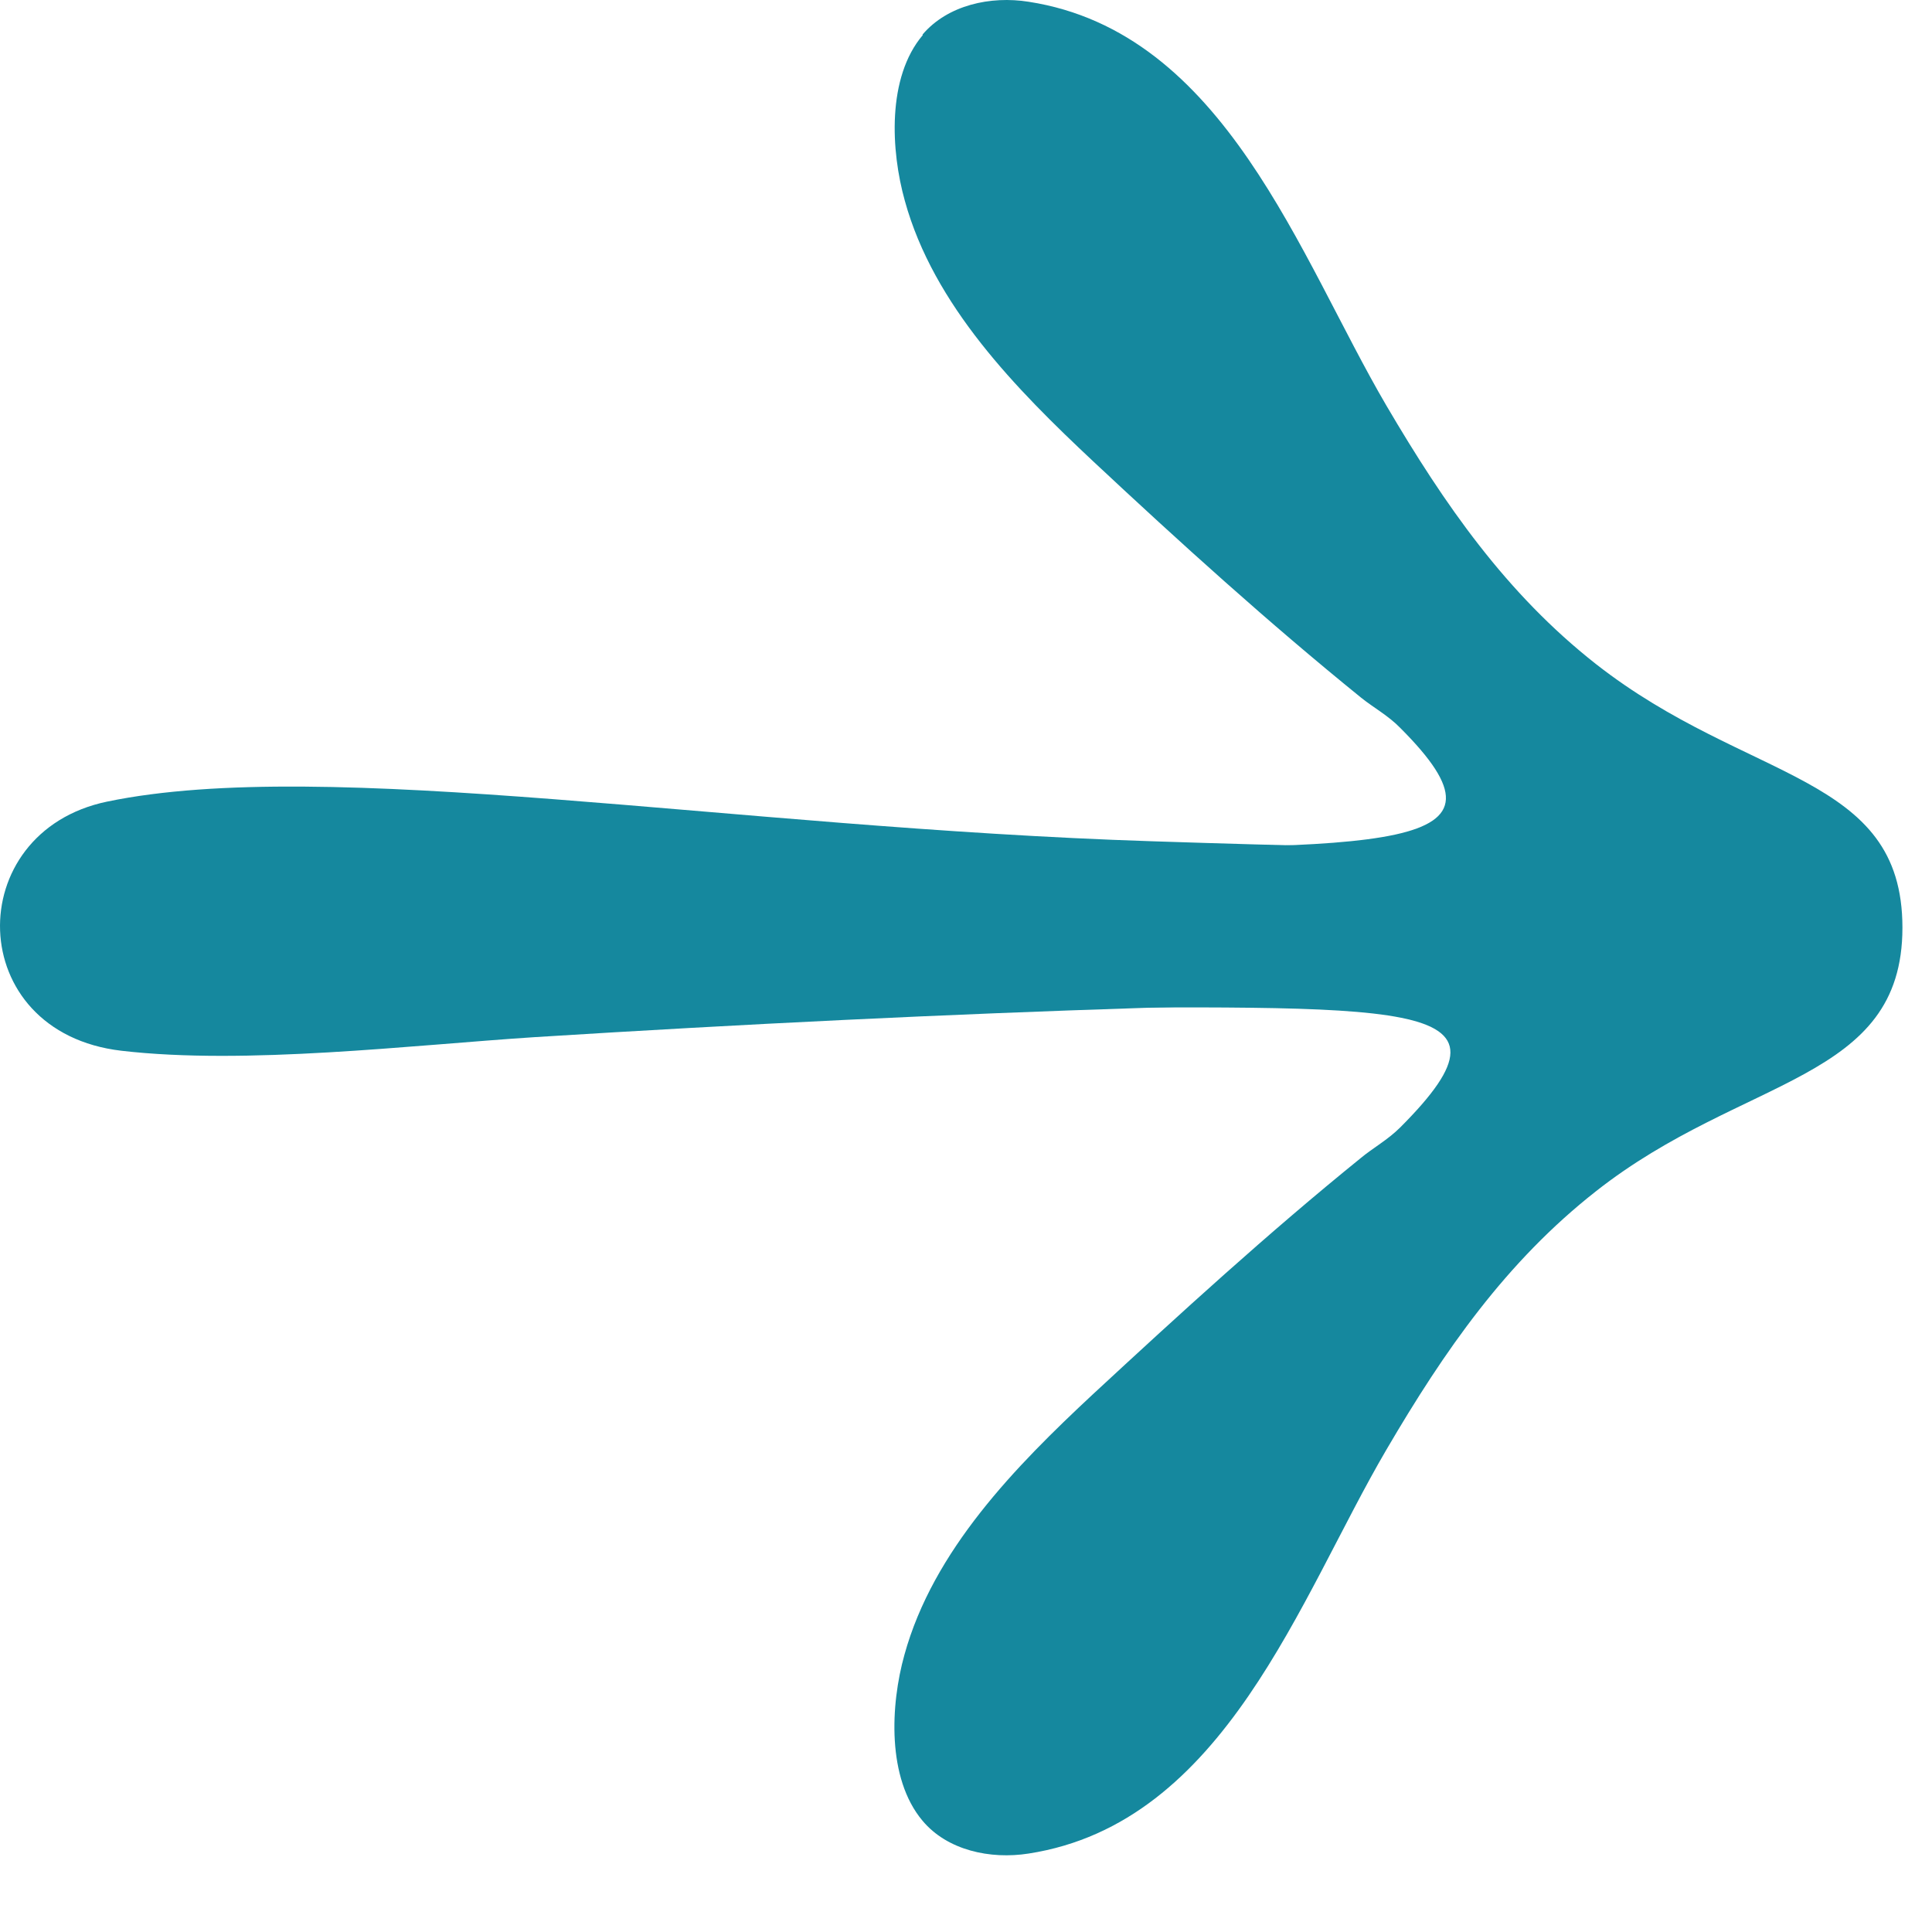
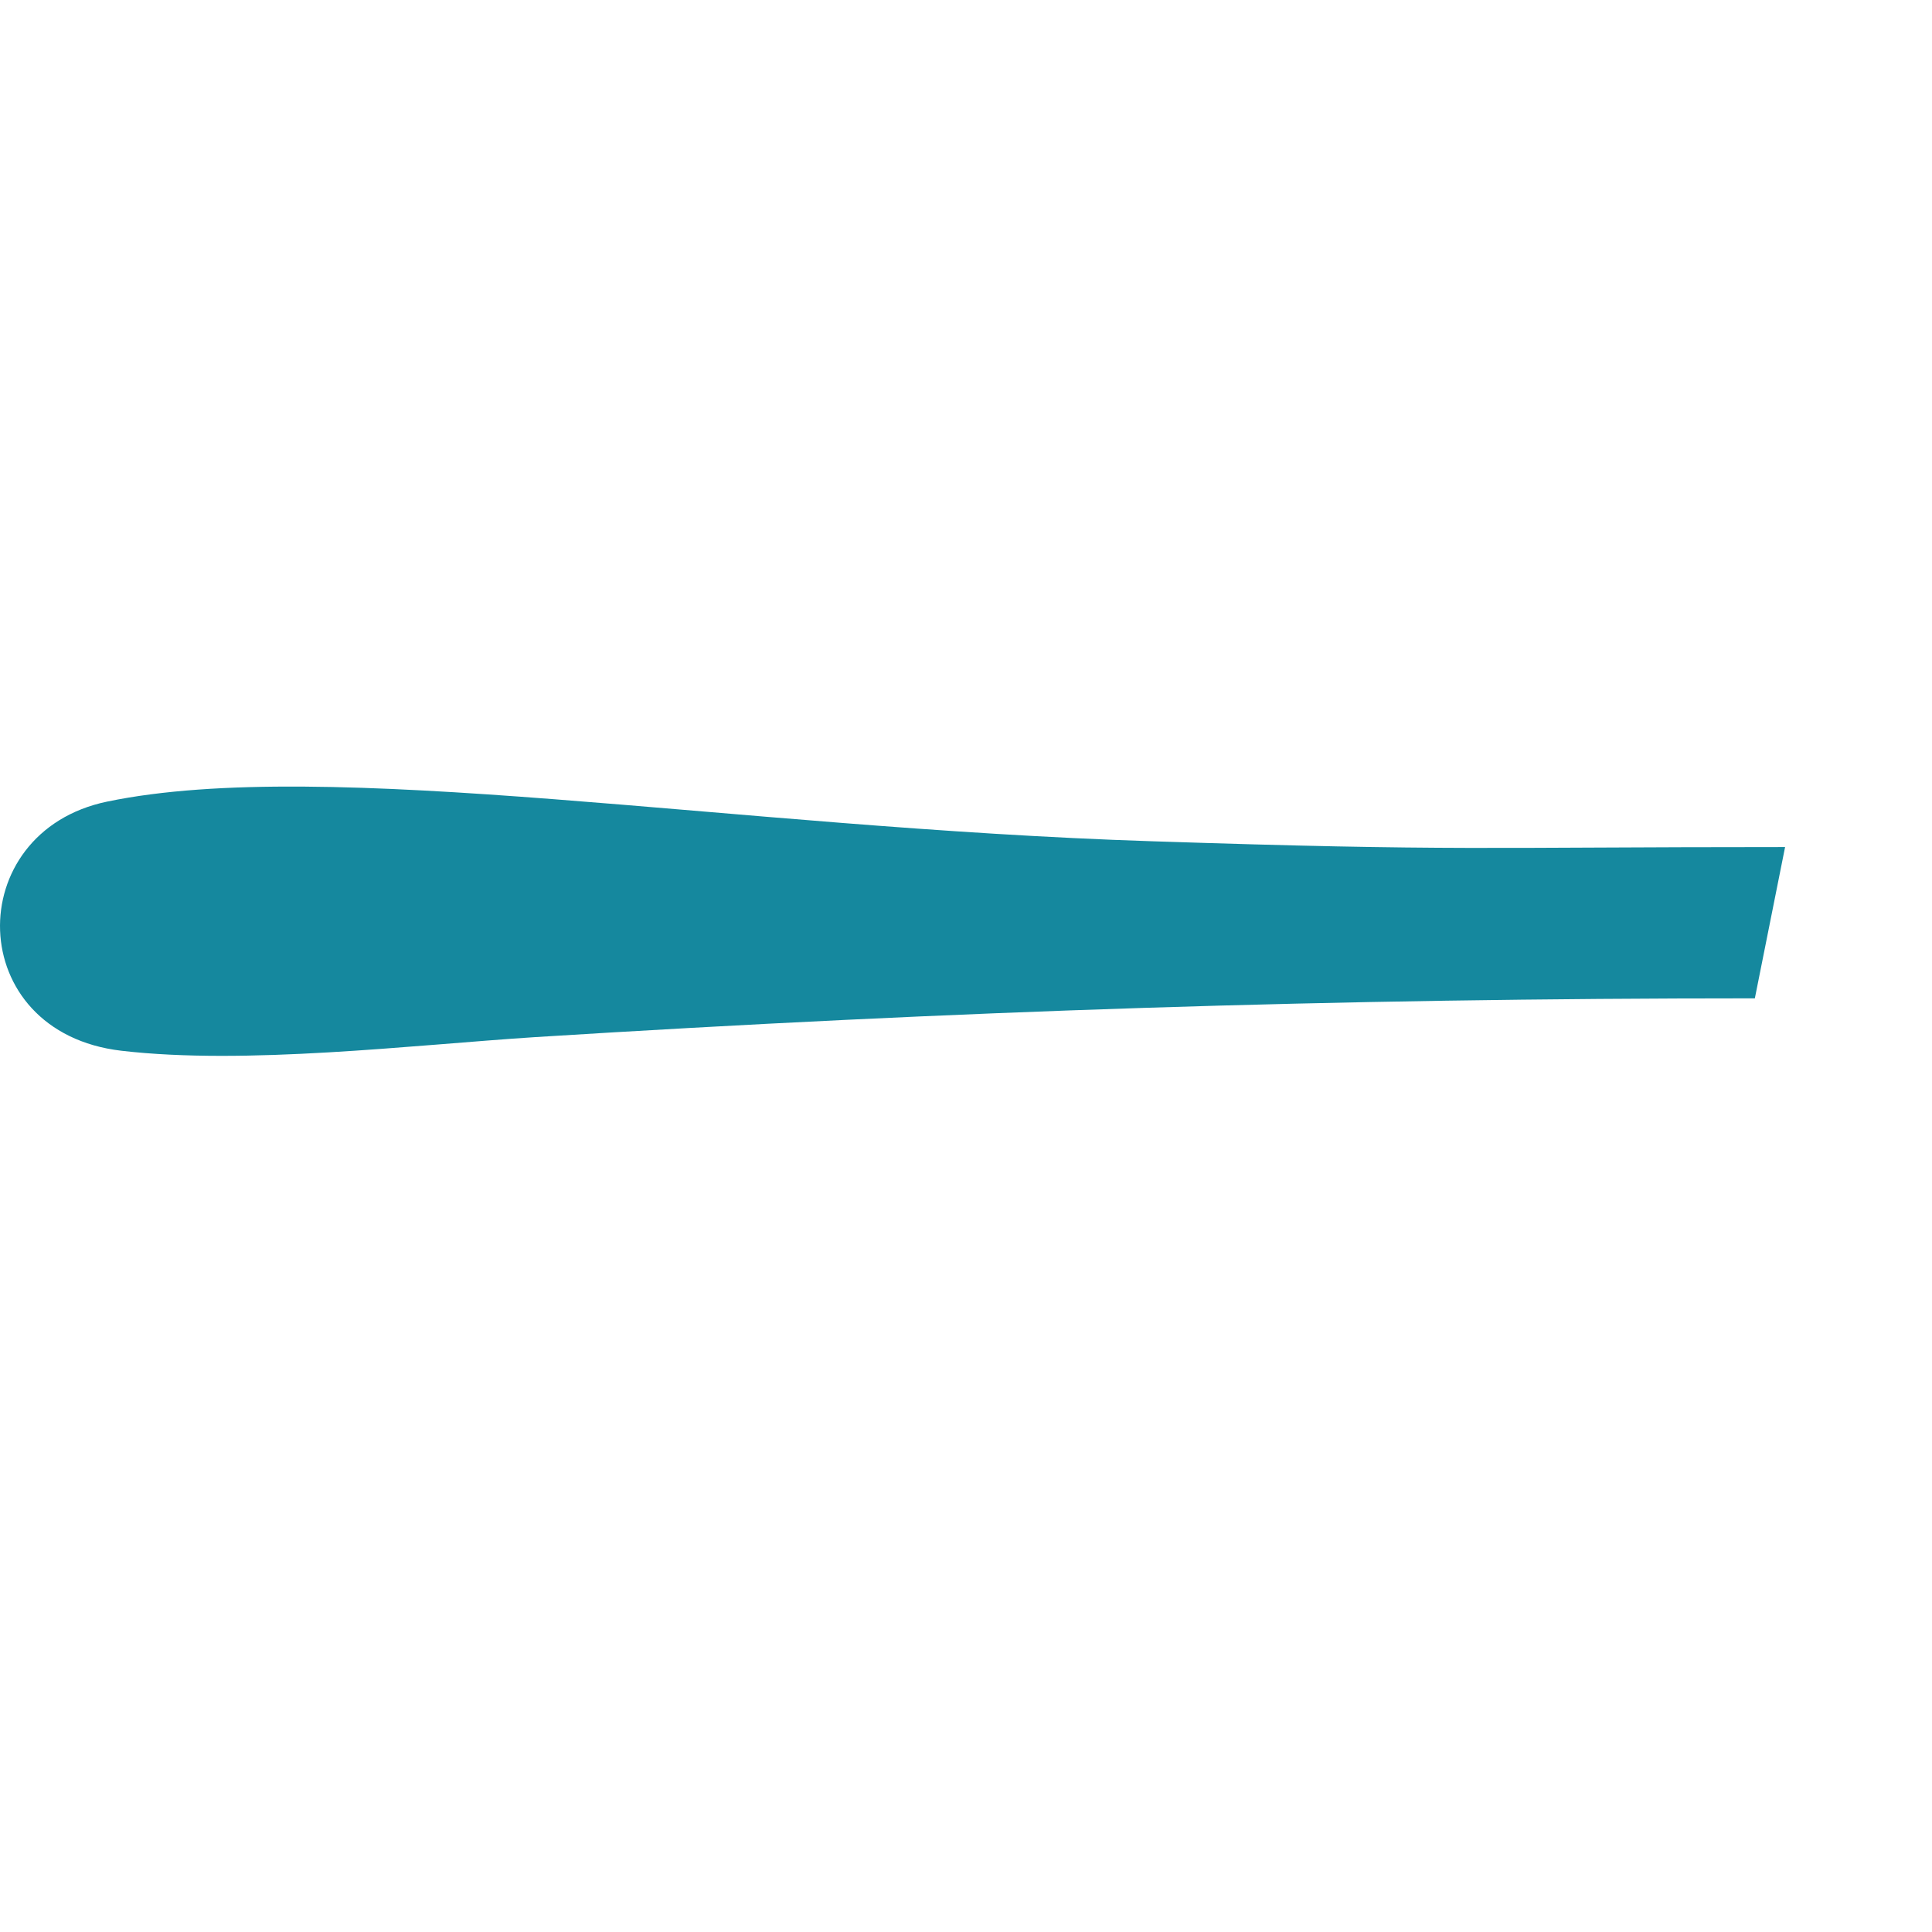
<svg xmlns="http://www.w3.org/2000/svg" width="23" height="23" viewBox="0 0 23 23" fill="none">
-   <path d="M10.772 2.391C10.605 1.795 10.557 0.922 10.986 0.417L10.982 0.412C11.282 0.059 11.793 -0.051 12.246 0.021C14.583 0.383 15.47 3.064 16.505 4.829C17.197 6.007 17.931 7.066 18.999 7.905C20.807 9.322 22.648 9.202 22.648 11.043C22.648 12.885 20.755 12.799 18.999 14.182C17.931 15.021 17.197 16.076 16.505 17.258C15.47 19.023 14.583 21.704 12.246 22.066C11.788 22.138 11.277 22.028 10.982 21.675C10.557 21.169 10.6 20.297 10.767 19.7C11.11 18.456 12.088 17.459 13.009 16.6C14.049 15.637 15.098 14.678 16.2 13.786C16.343 13.667 16.519 13.571 16.667 13.424C18.251 11.84 16.71 11.997 11.902 11.997L3.25 11.886L3.25 10.085L11.907 10.094C16.615 10.094 18.15 10.147 16.672 8.668C16.529 8.52 16.352 8.425 16.204 8.306C15.103 7.414 14.049 6.46 13.014 5.492C12.098 4.633 11.115 3.636 10.772 2.391Z" fill="#15889E" />
  <path d="M13.714 10.015C17.329 10.134 17.636 10.084 21.251 10.084L20.891 11.885C15.878 11.885 11.377 12.033 6.364 12.347C4.89 12.443 2.92 12.681 1.446 12.509C-0.438 12.29 -0.466 9.905 1.275 9.543C3.893 8.999 8.687 9.853 13.714 10.015Z" fill="#15889E" />
</svg>